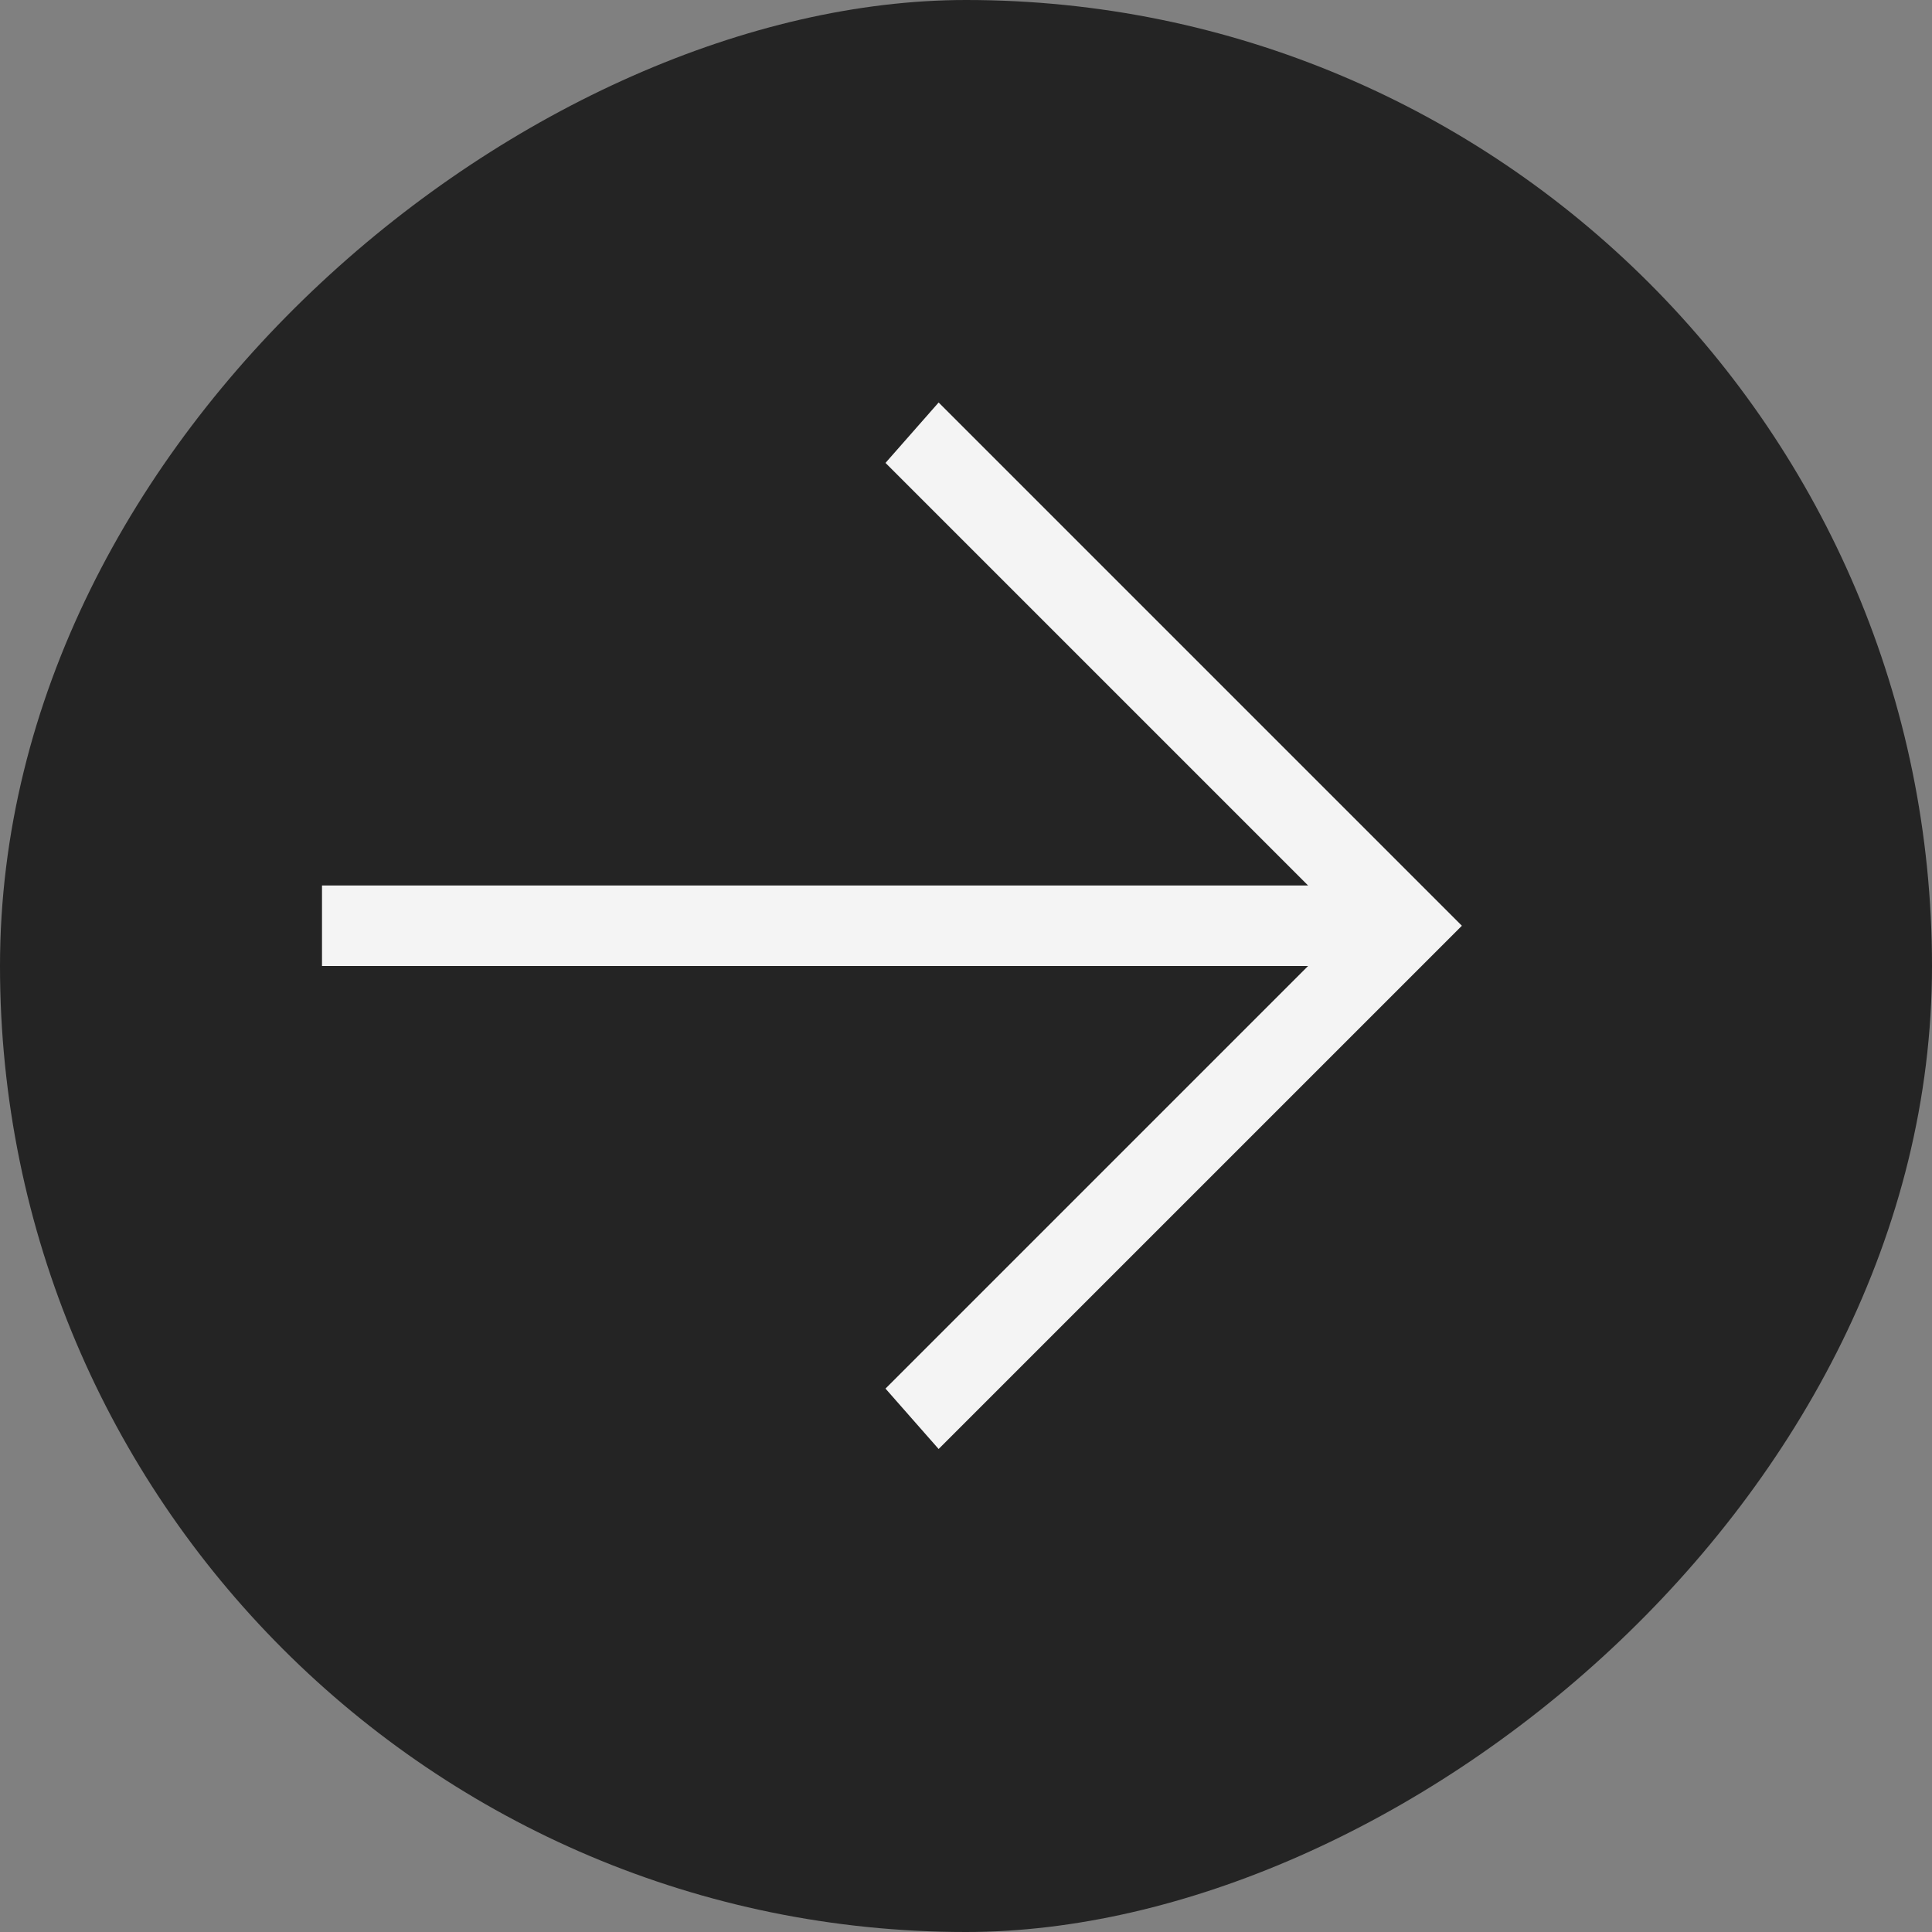
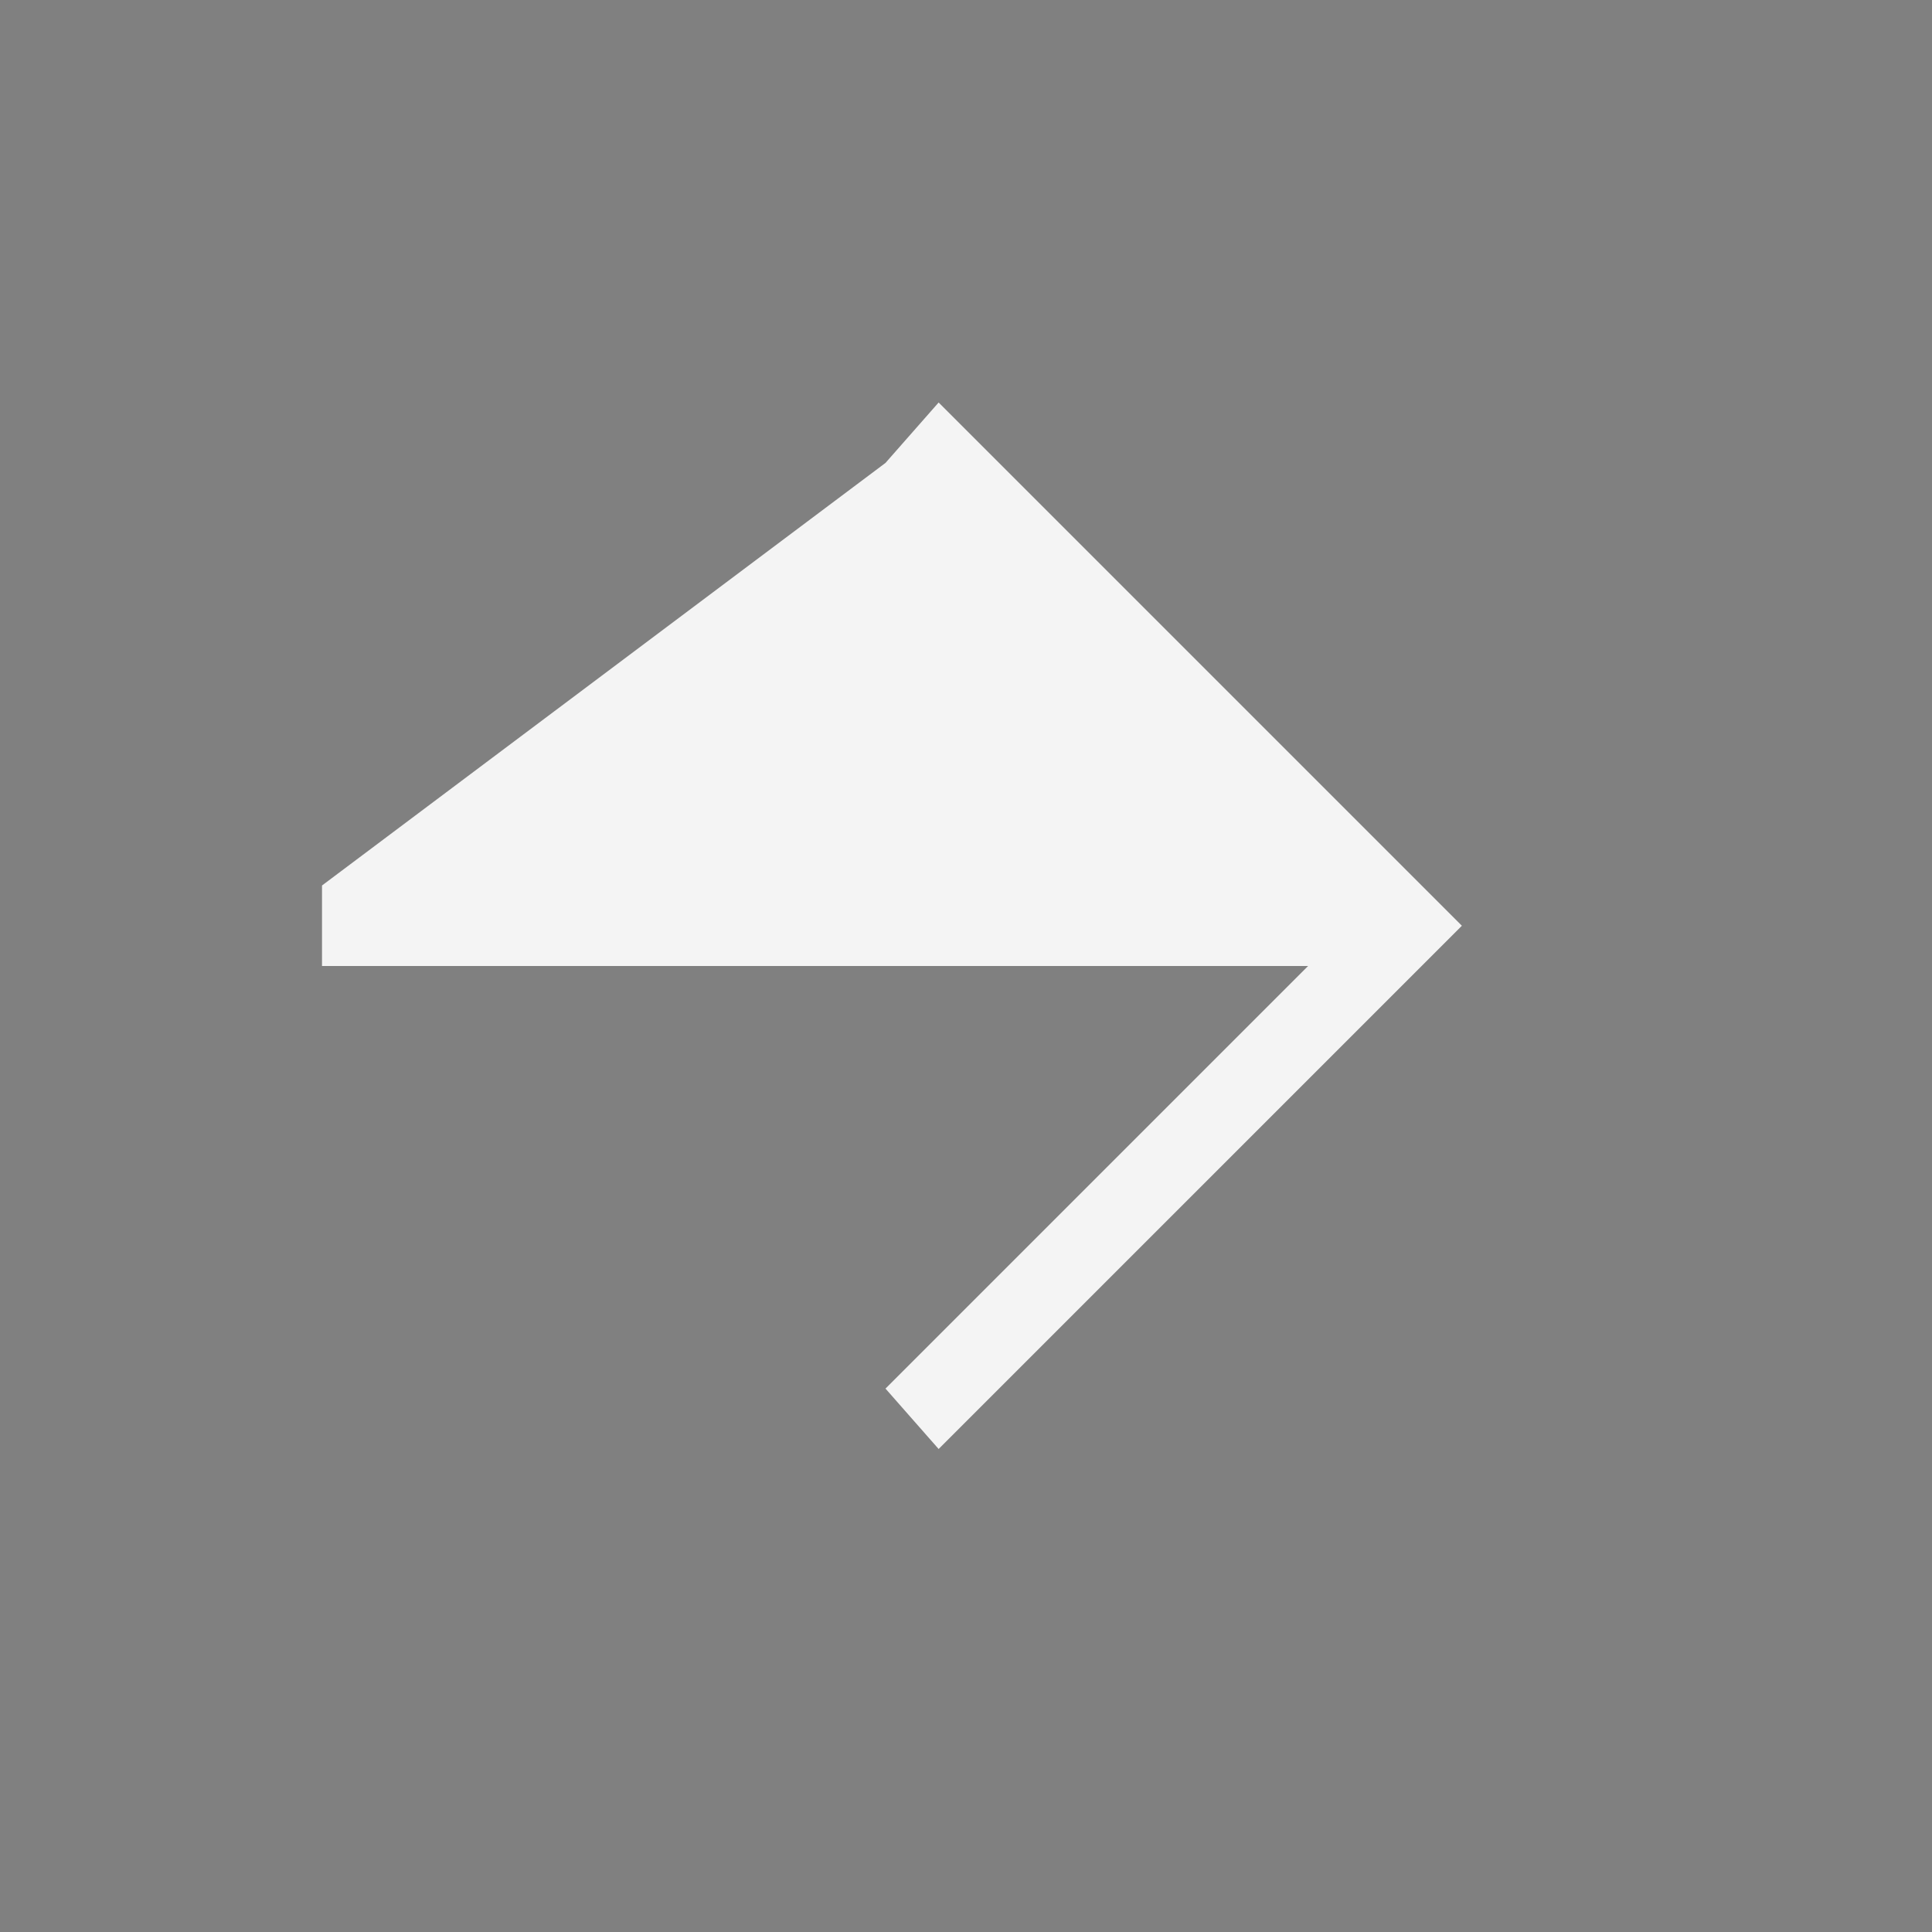
<svg xmlns="http://www.w3.org/2000/svg" width="30" height="30" viewBox="0 0 30 30" fill="none">
  <rect x="0" y="0" width="30" height="30" fill="#808080" stroke="none" />
-   <rect x="30" width="30" height="30" rx="15" transform="rotate(90 30 0)" fill="#242424" />
-   <path d="M5 13.75H20.312L13.75 7.188L14.575 6.25L22.7 14.375L14.575 22.5L13.75 21.562L20.312 15L5 15V13.75Z" fill="#F4F4F4" />
+   <path d="M5 13.75L13.75 7.188L14.575 6.25L22.7 14.375L14.575 22.5L13.75 21.562L20.312 15L5 15V13.75Z" fill="#F4F4F4" />
</svg>